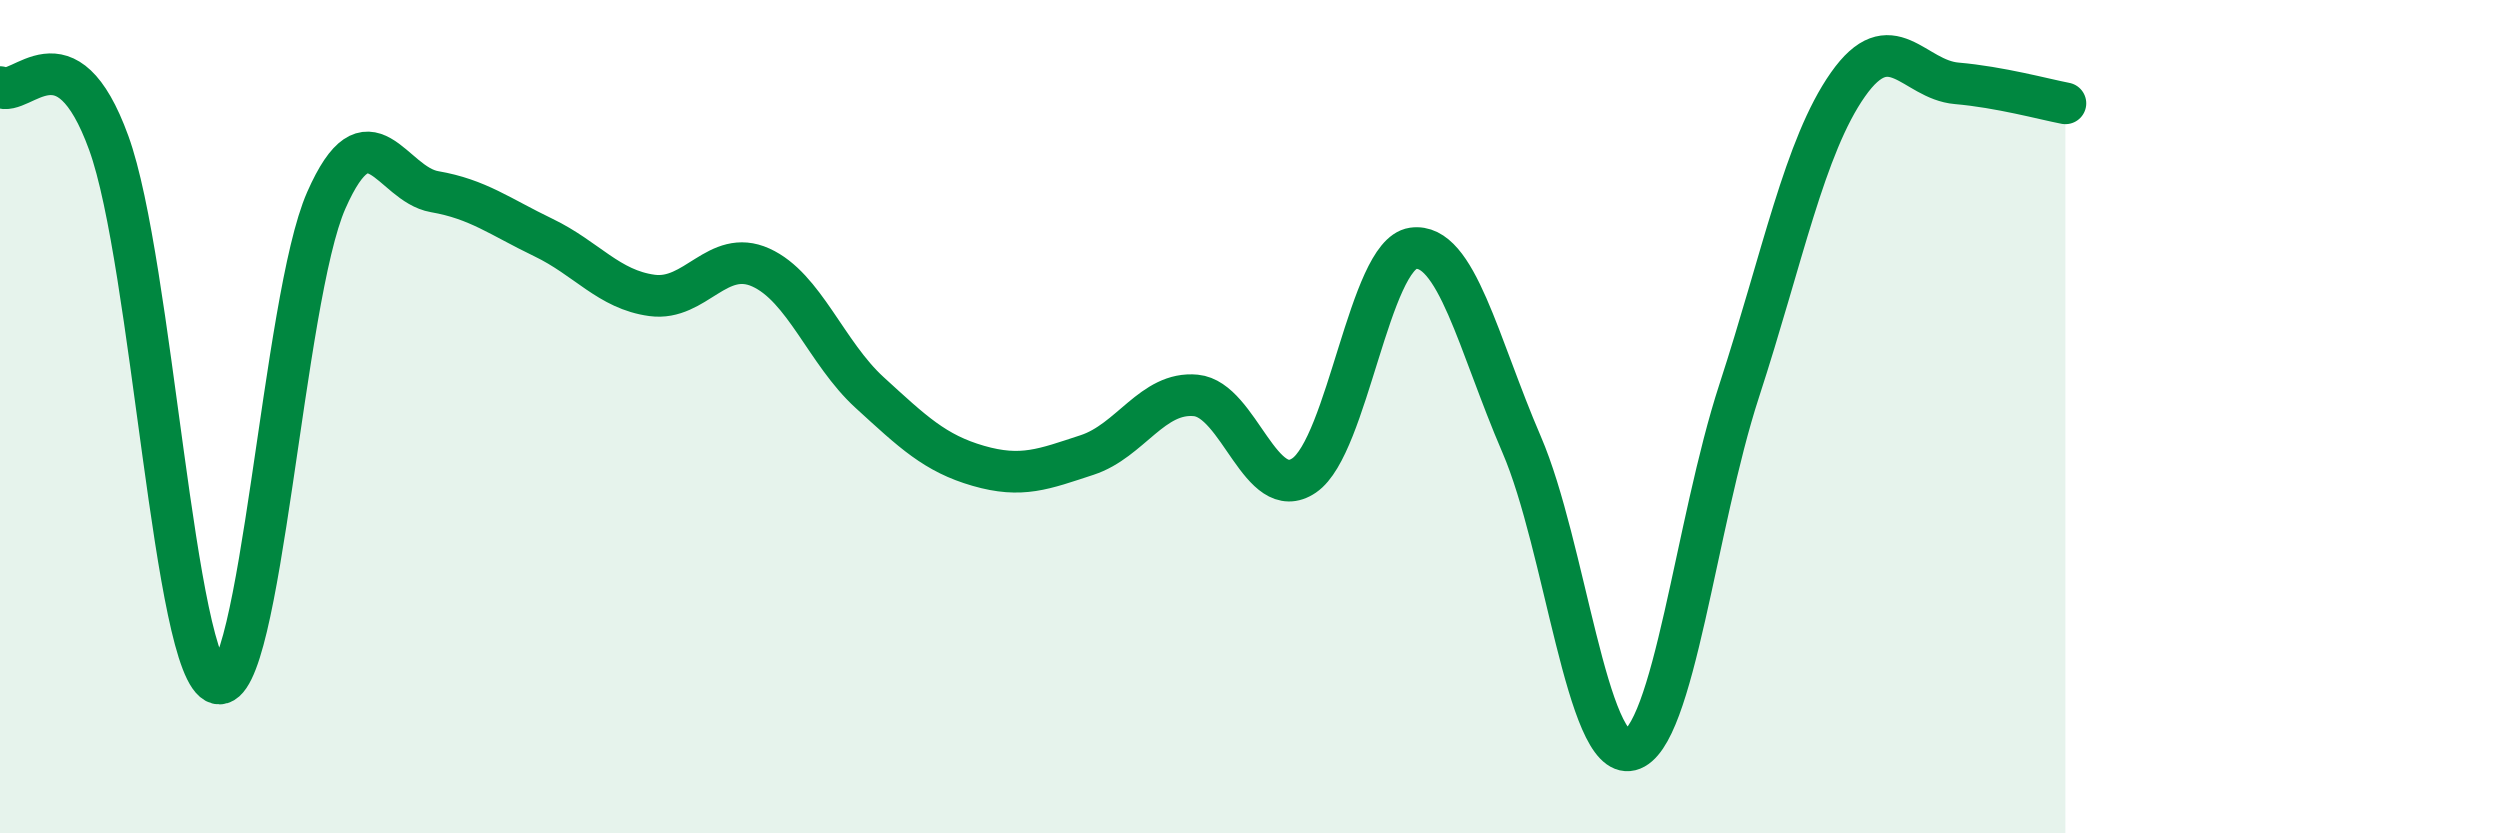
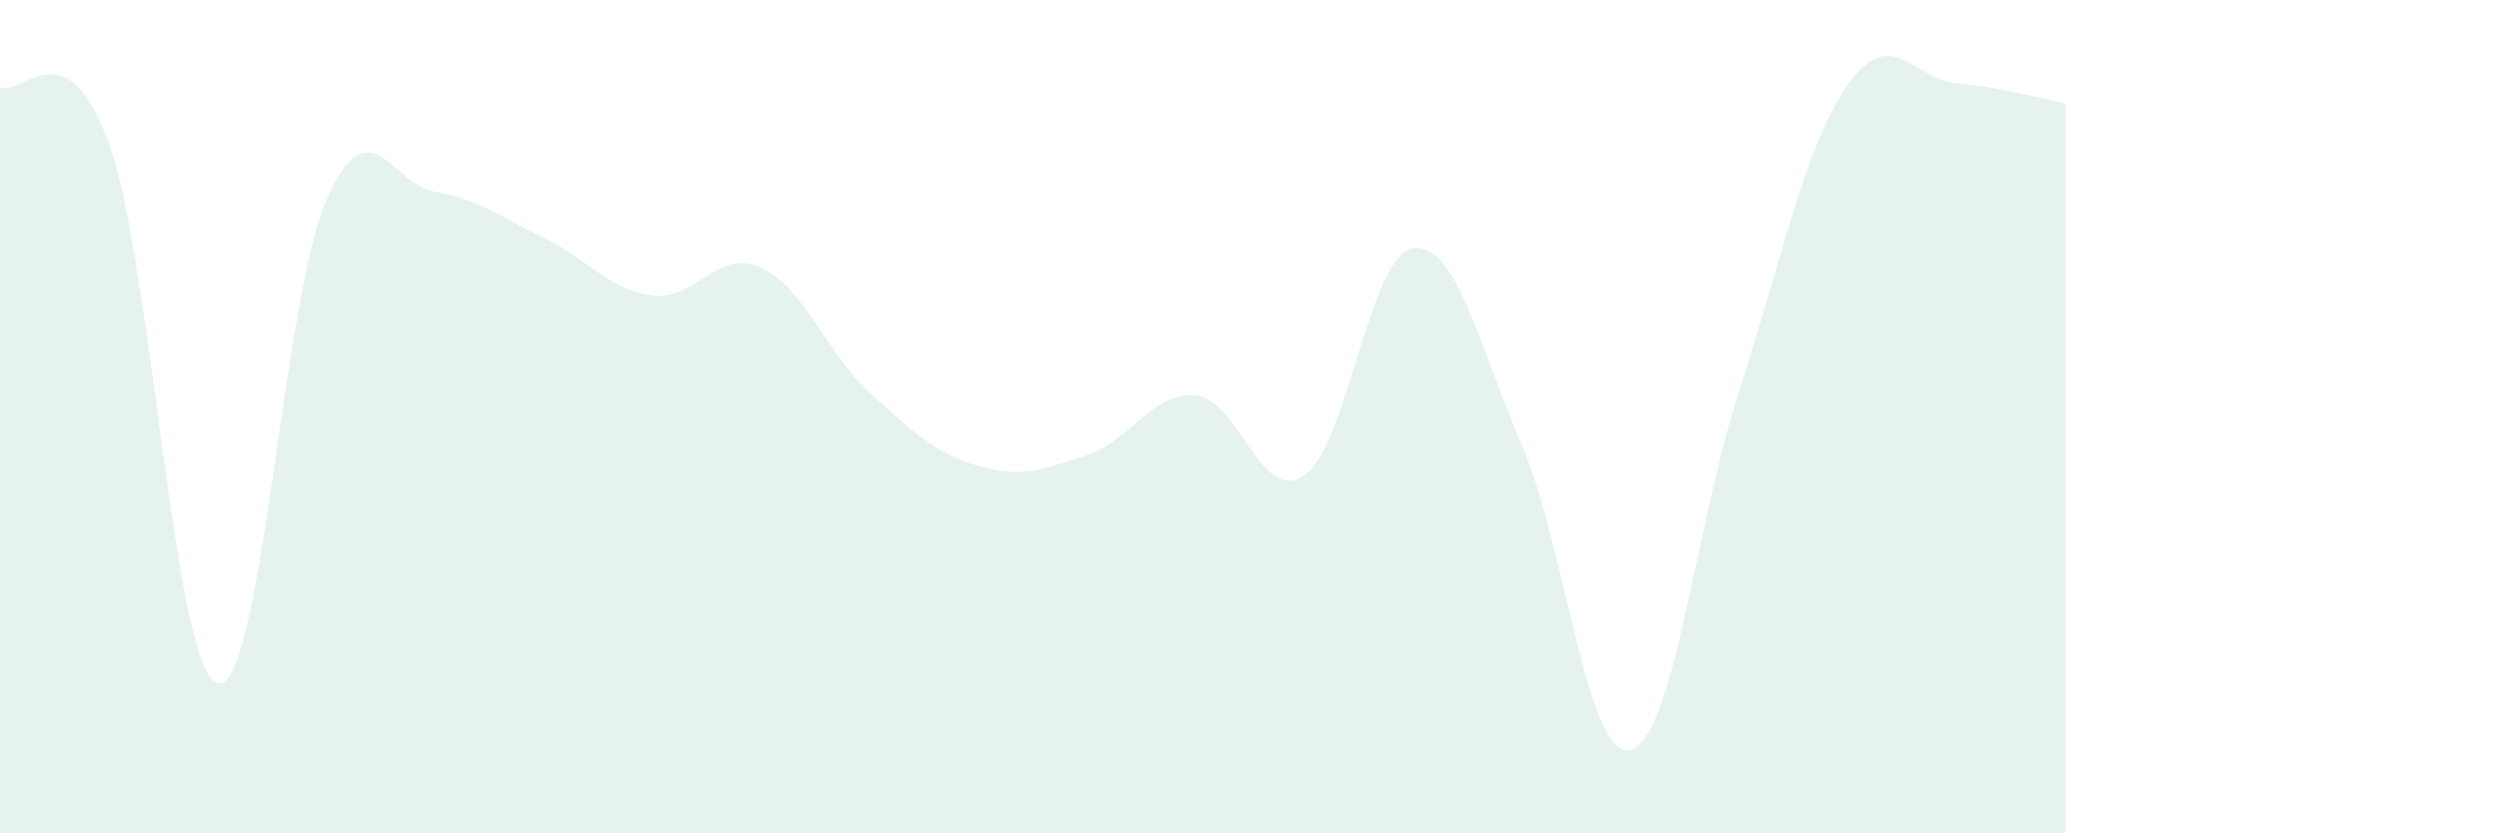
<svg xmlns="http://www.w3.org/2000/svg" width="60" height="20" viewBox="0 0 60 20">
  <path d="M 0,2.09 C 0.52,2.36 1.57,0.57 2.61,3.43 C 3.65,6.29 4.18,16.12 5.22,16.4 C 6.26,16.68 6.79,7.17 7.83,4.81 C 8.87,2.45 9.39,4.42 10.43,4.6 C 11.47,4.78 12,5.2 13.04,5.7 C 14.08,6.2 14.61,6.95 15.65,7.09 C 16.69,7.23 17.22,5.95 18.26,6.42 C 19.3,6.89 19.83,8.47 20.87,9.42 C 21.91,10.37 22.44,10.88 23.48,11.18 C 24.52,11.48 25.05,11.26 26.09,10.92 C 27.13,10.58 27.66,9.39 28.7,9.49 C 29.74,9.59 30.26,12.12 31.3,11.41 C 32.34,10.7 32.87,6.11 33.91,5.96 C 34.95,5.81 35.48,8.26 36.52,10.67 C 37.56,13.08 38.09,18.26 39.13,18 C 40.17,17.74 40.7,12.57 41.74,9.38 C 42.78,6.19 43.31,3.51 44.35,2.03 C 45.39,0.55 45.92,1.91 46.96,2 C 48,2.09 49.05,2.38 49.57,2.48L49.57 20L0 20Z" fill="#008740" opacity="0.1" stroke-linecap="round" stroke-linejoin="round" />
-   <path d="M 0,2.09 C 0.52,2.36 1.57,0.57 2.61,3.43 C 3.65,6.29 4.18,16.12 5.22,16.4 C 6.26,16.68 6.79,7.17 7.83,4.81 C 8.87,2.45 9.39,4.42 10.43,4.6 C 11.47,4.78 12,5.2 13.04,5.7 C 14.08,6.2 14.61,6.95 15.65,7.09 C 16.69,7.23 17.22,5.95 18.26,6.42 C 19.3,6.89 19.83,8.47 20.87,9.42 C 21.91,10.37 22.44,10.88 23.48,11.18 C 24.52,11.48 25.05,11.26 26.09,10.92 C 27.13,10.58 27.66,9.39 28.7,9.49 C 29.74,9.59 30.26,12.12 31.3,11.41 C 32.34,10.7 32.87,6.11 33.91,5.96 C 34.95,5.81 35.48,8.26 36.52,10.67 C 37.56,13.08 38.09,18.26 39.13,18 C 40.17,17.74 40.7,12.57 41.74,9.38 C 42.78,6.19 43.31,3.51 44.35,2.03 C 45.39,0.55 45.92,1.91 46.96,2 C 48,2.09 49.05,2.38 49.57,2.48" stroke="#008740" stroke-width="1" fill="none" stroke-linecap="round" stroke-linejoin="round" />
</svg>